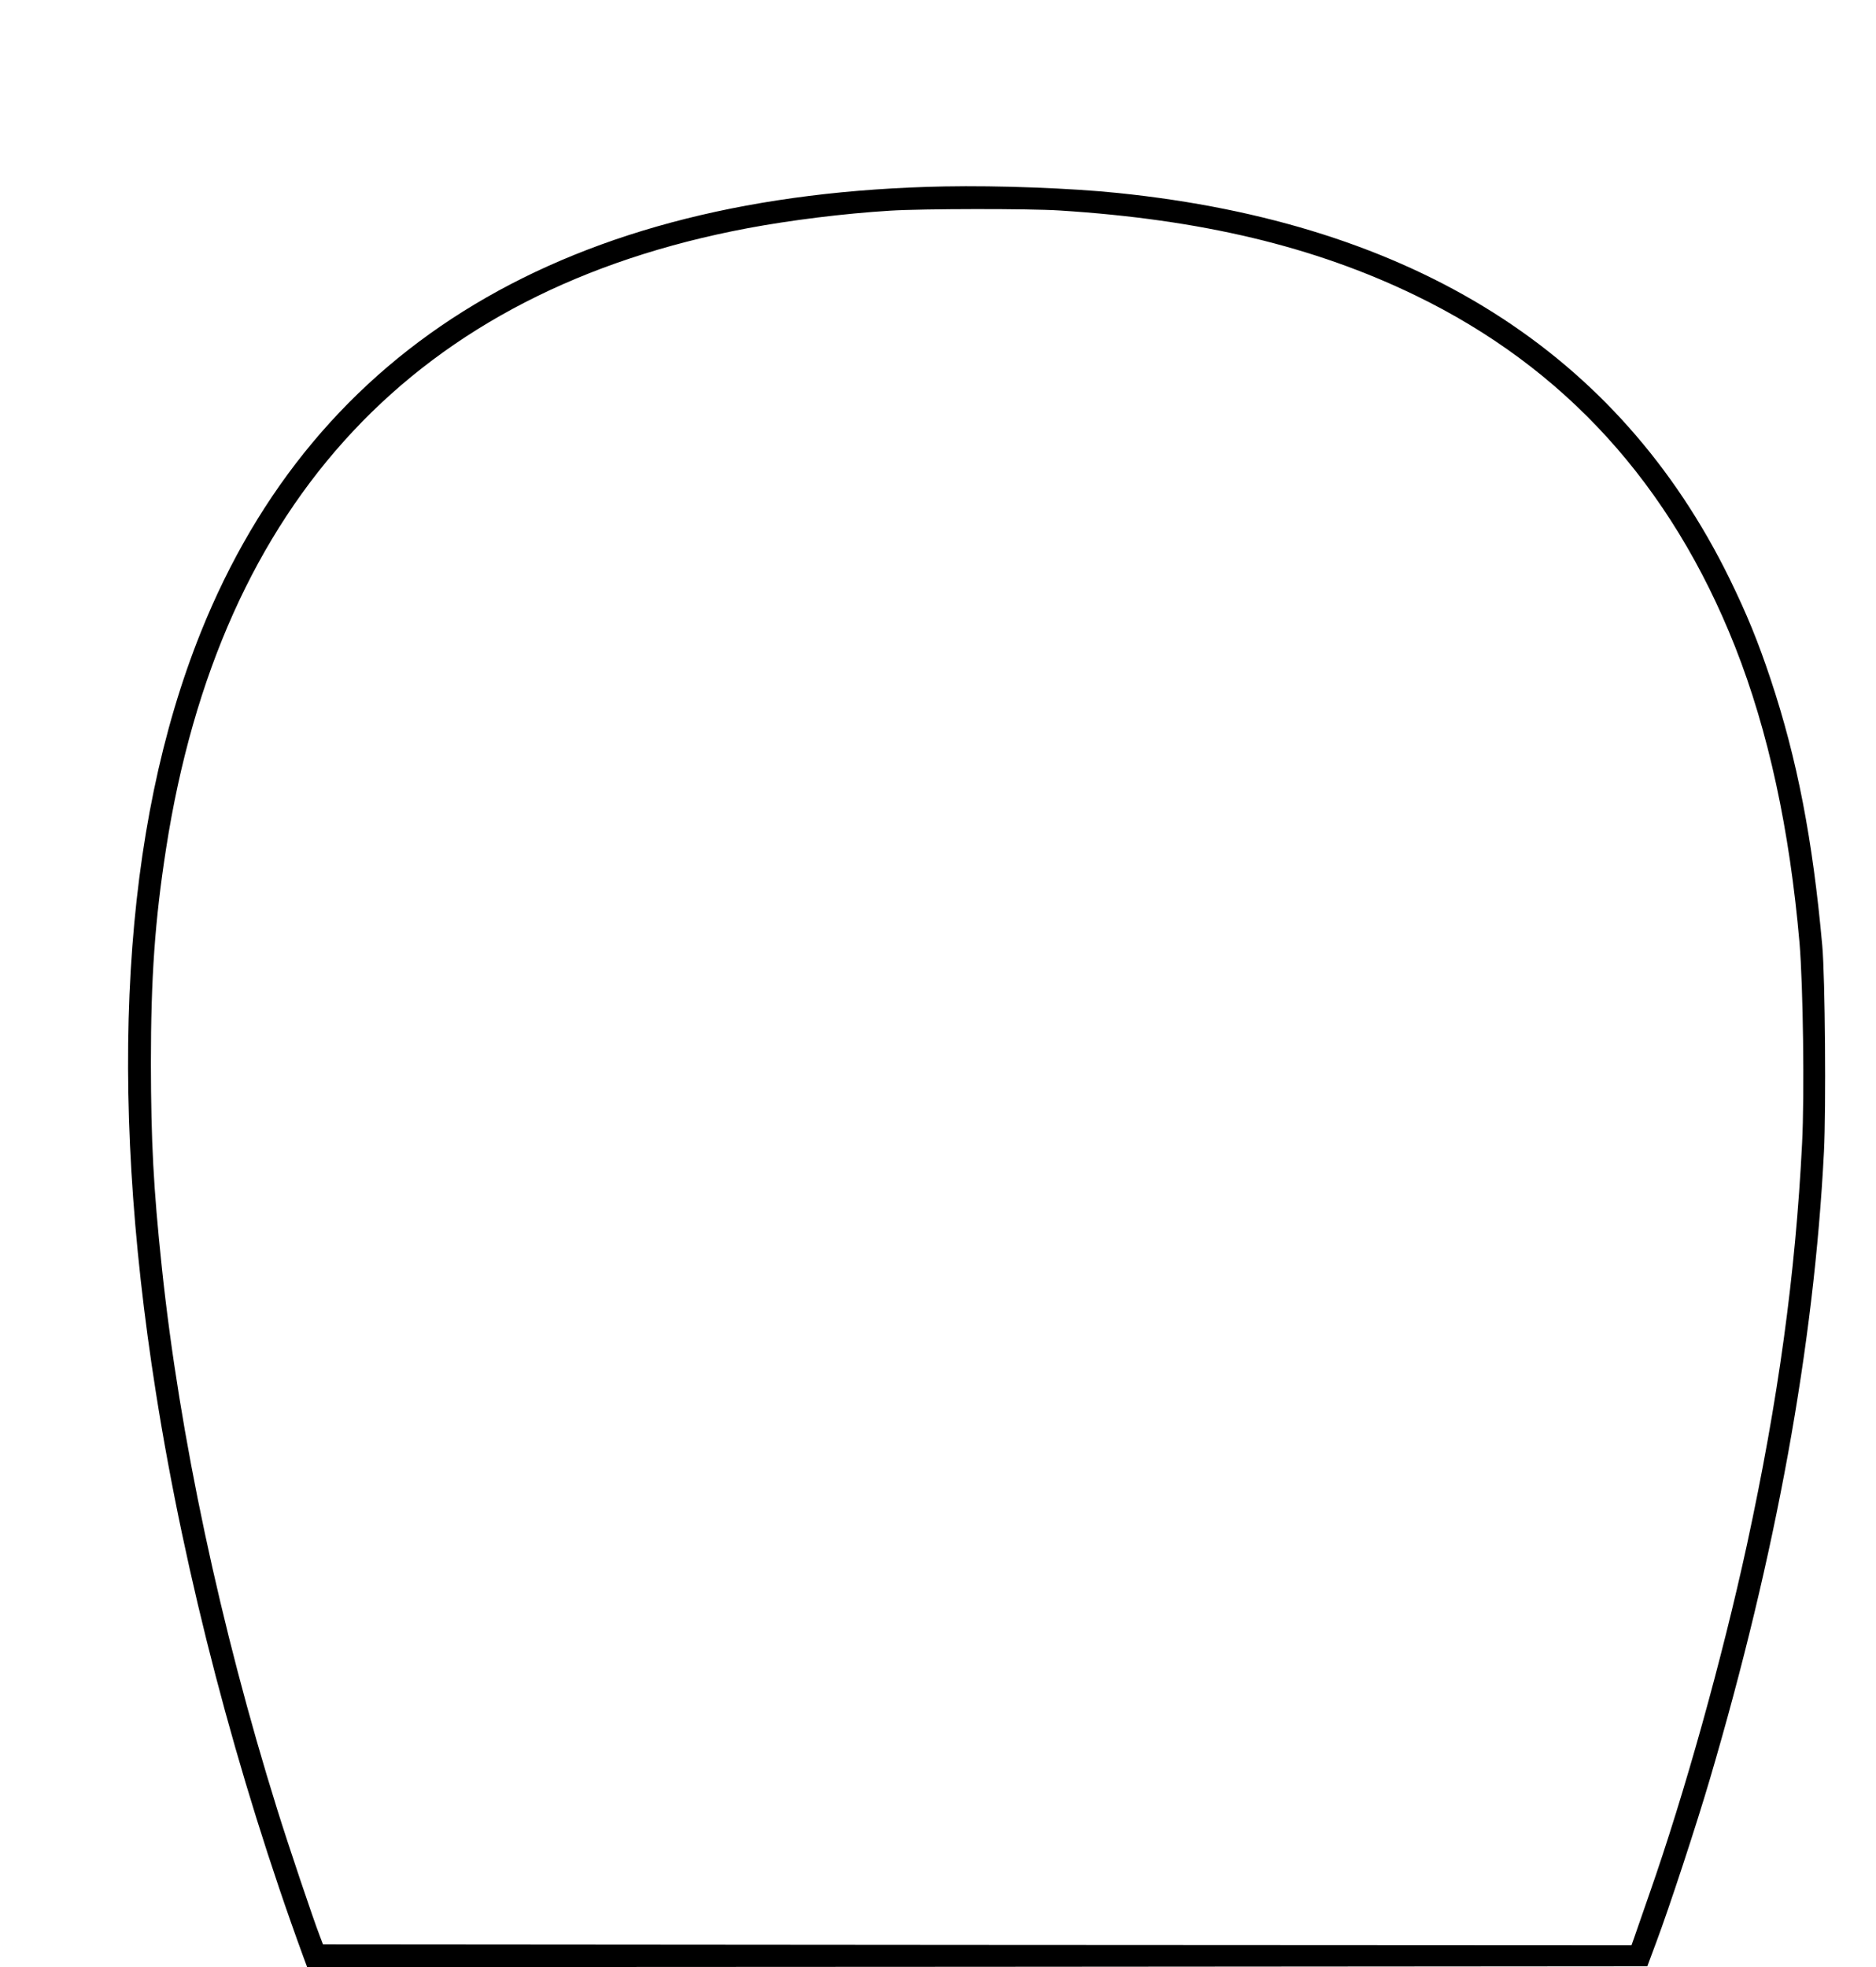
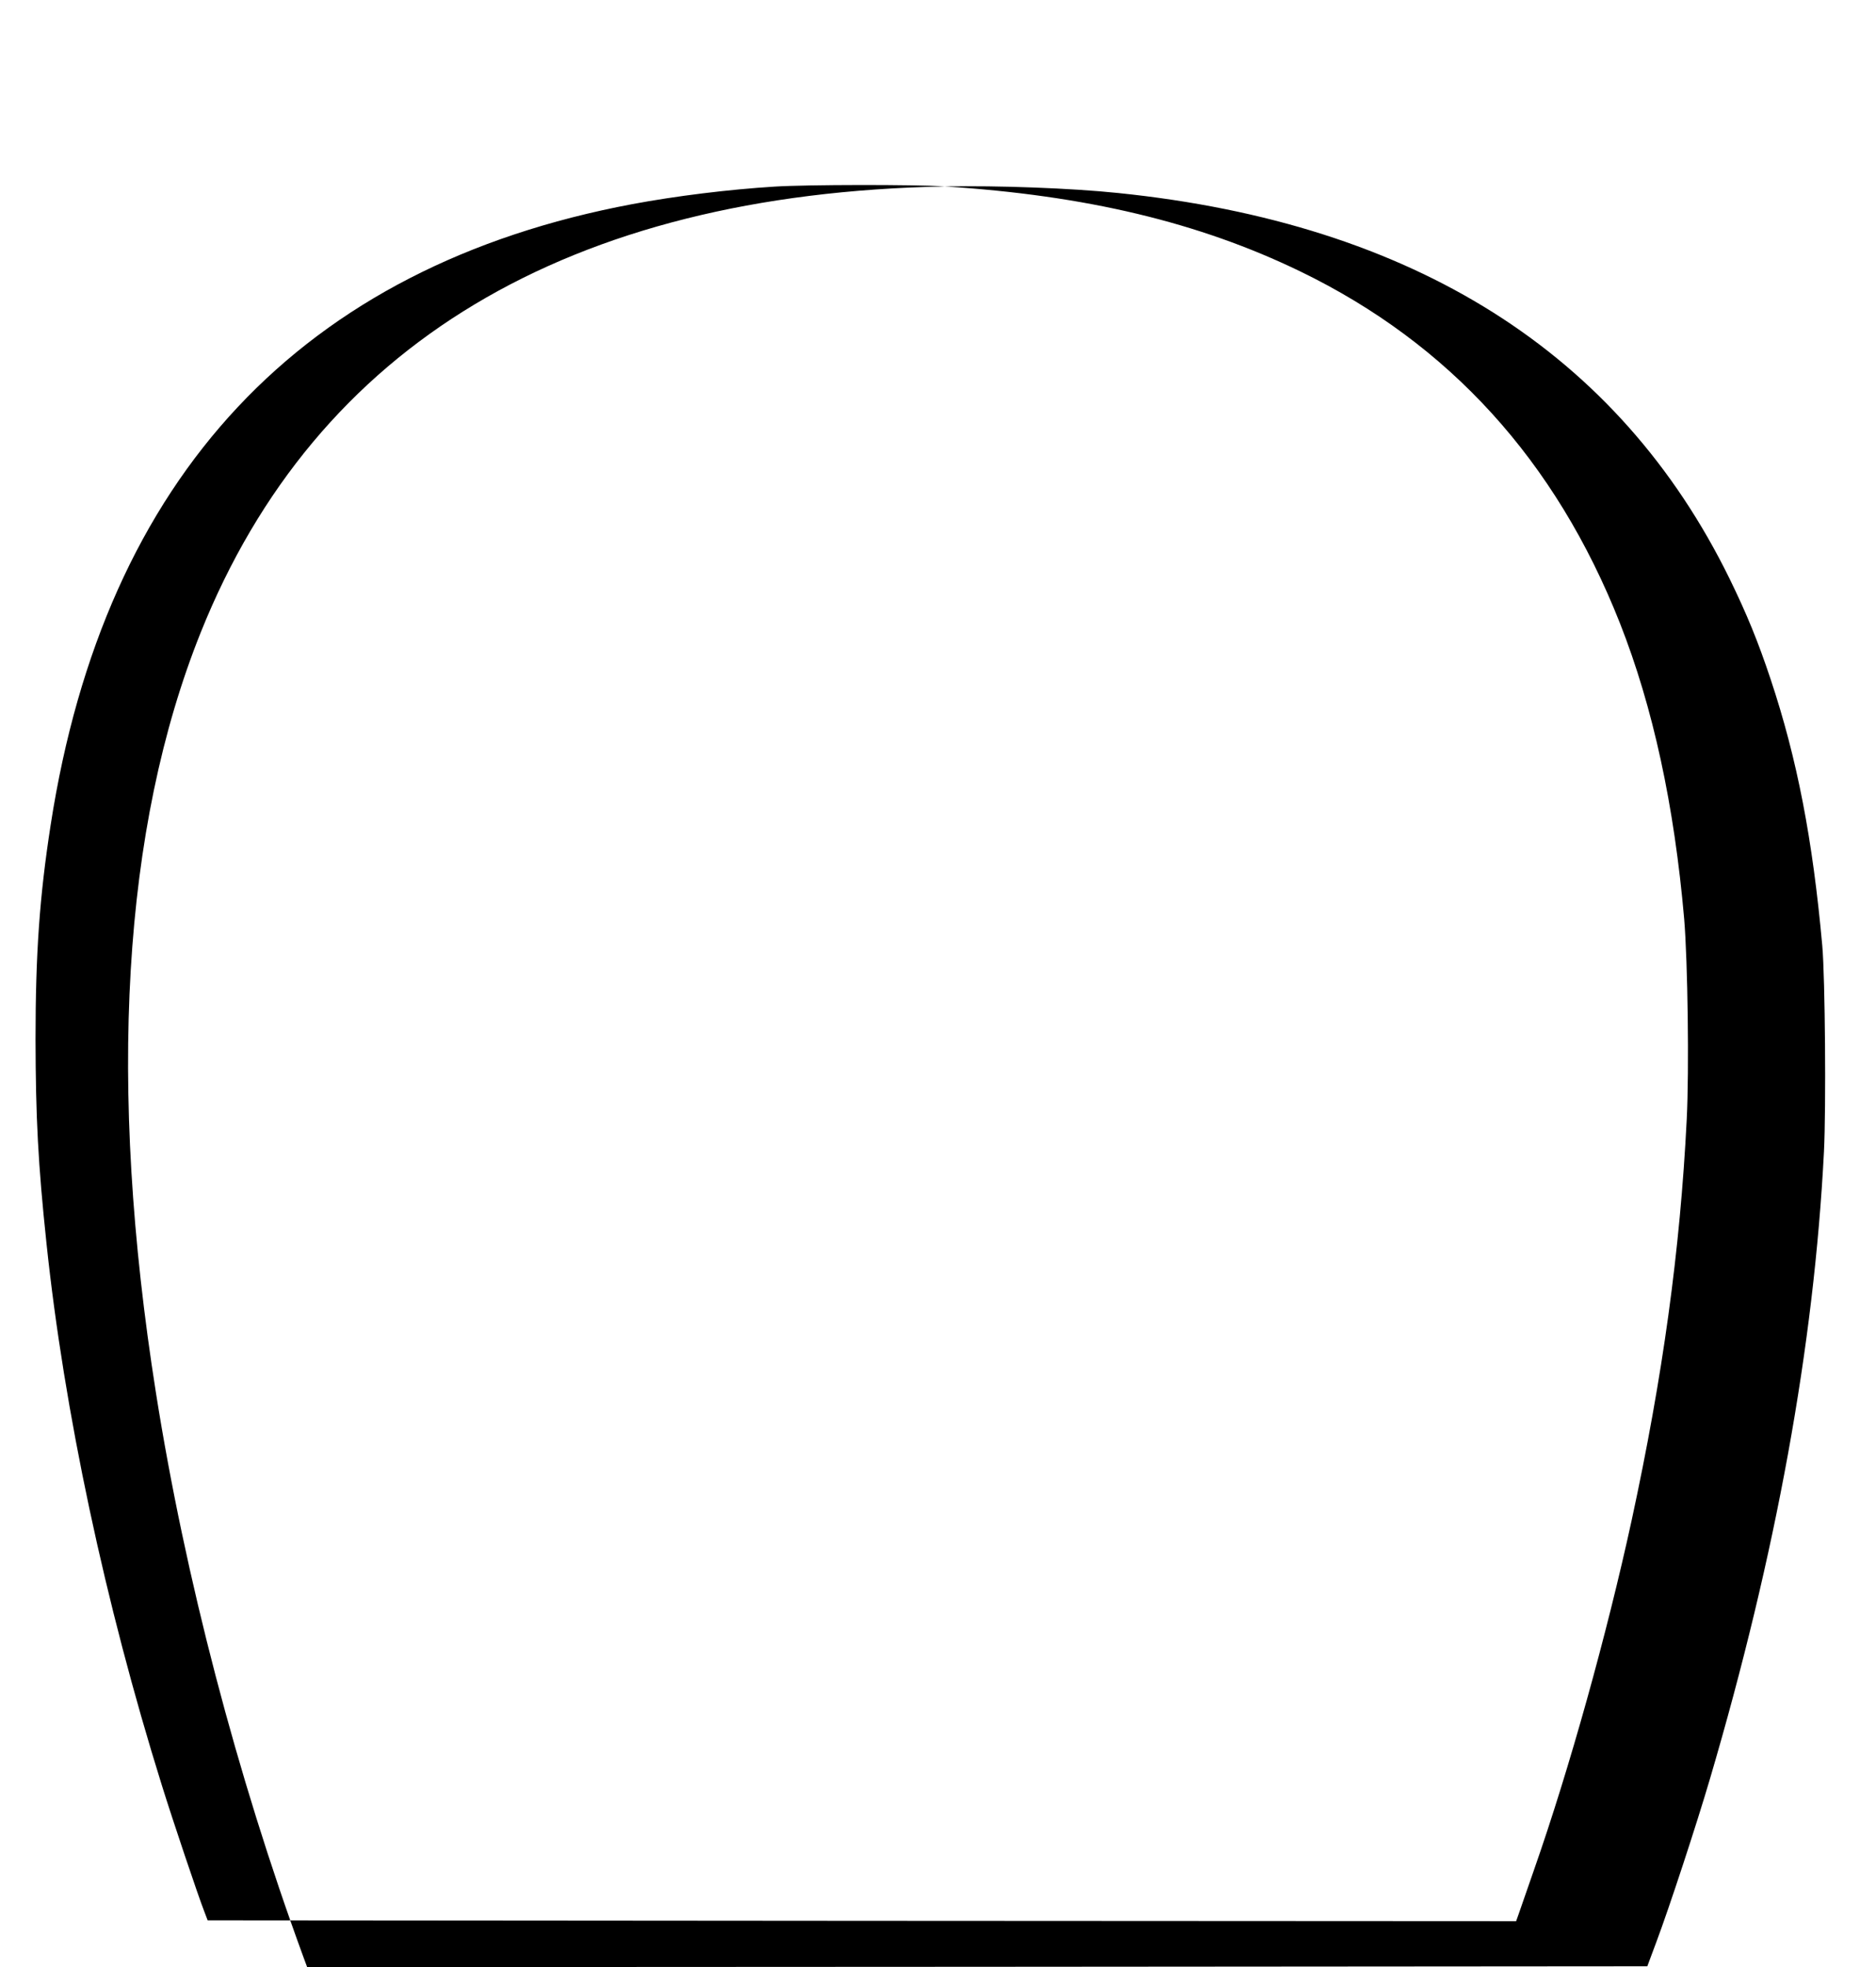
<svg xmlns="http://www.w3.org/2000/svg" version="1.0" width="1114" height="1168" viewBox="0 0 1114 1168" preserveAspectRatio="xMidYMid meet">
  <g transform="translate(0,1168) scale(0.1,-0.1)" fill="#000000" stroke="none">
-     <path d="M5610 10573 c-2236 -43 -3733 -940 -4418 -2648 -465 -1160 -555 -2686 -266 -4515 173 -1095 481 -2272 875 -3348 l23 -62 3979 2 3979 3 54 145 c76 202 240 702 318 968 392 1331 618 2570 677 3724 13 258 7 1032 -10 1223 -57 632 -149 1109 -307 1583 -74 222 -140 384 -244 597 -658 1341 -1875 2109 -3630 2289 -278 29 -712 45 -1030 39z m685 -143 c837 -53 1509 -213 2110 -504 886 -429 1518 -1124 1899 -2088 197 -500 323 -1082 382 -1758 21 -254 30 -895 15 -1190 -39 -777 -142 -1525 -327 -2380 -147 -676 -370 -1477 -580 -2076 -42 -120 -83 -238 -91 -262 l-15 -42 -3885 2 -3885 3 -19 50 c-38 97 -189 546 -253 752 -338 1082 -580 2220 -685 3218 -50 472 -64 747 -65 1210 0 511 24 850 90 1275 321 2069 1490 3316 3454 3685 257 48 570 87 845 104 191 12 826 13 1010 1z" />
+     <path d="M5610 10573 c-2236 -43 -3733 -940 -4418 -2648 -465 -1160 -555 -2686 -266 -4515 173 -1095 481 -2272 875 -3348 l23 -62 3979 2 3979 3 54 145 c76 202 240 702 318 968 392 1331 618 2570 677 3724 13 258 7 1032 -10 1223 -57 632 -149 1109 -307 1583 -74 222 -140 384 -244 597 -658 1341 -1875 2109 -3630 2289 -278 29 -712 45 -1030 39z c837 -53 1509 -213 2110 -504 886 -429 1518 -1124 1899 -2088 197 -500 323 -1082 382 -1758 21 -254 30 -895 15 -1190 -39 -777 -142 -1525 -327 -2380 -147 -676 -370 -1477 -580 -2076 -42 -120 -83 -238 -91 -262 l-15 -42 -3885 2 -3885 3 -19 50 c-38 97 -189 546 -253 752 -338 1082 -580 2220 -685 3218 -50 472 -64 747 -65 1210 0 511 24 850 90 1275 321 2069 1490 3316 3454 3685 257 48 570 87 845 104 191 12 826 13 1010 1z" />
  </g>
</svg>